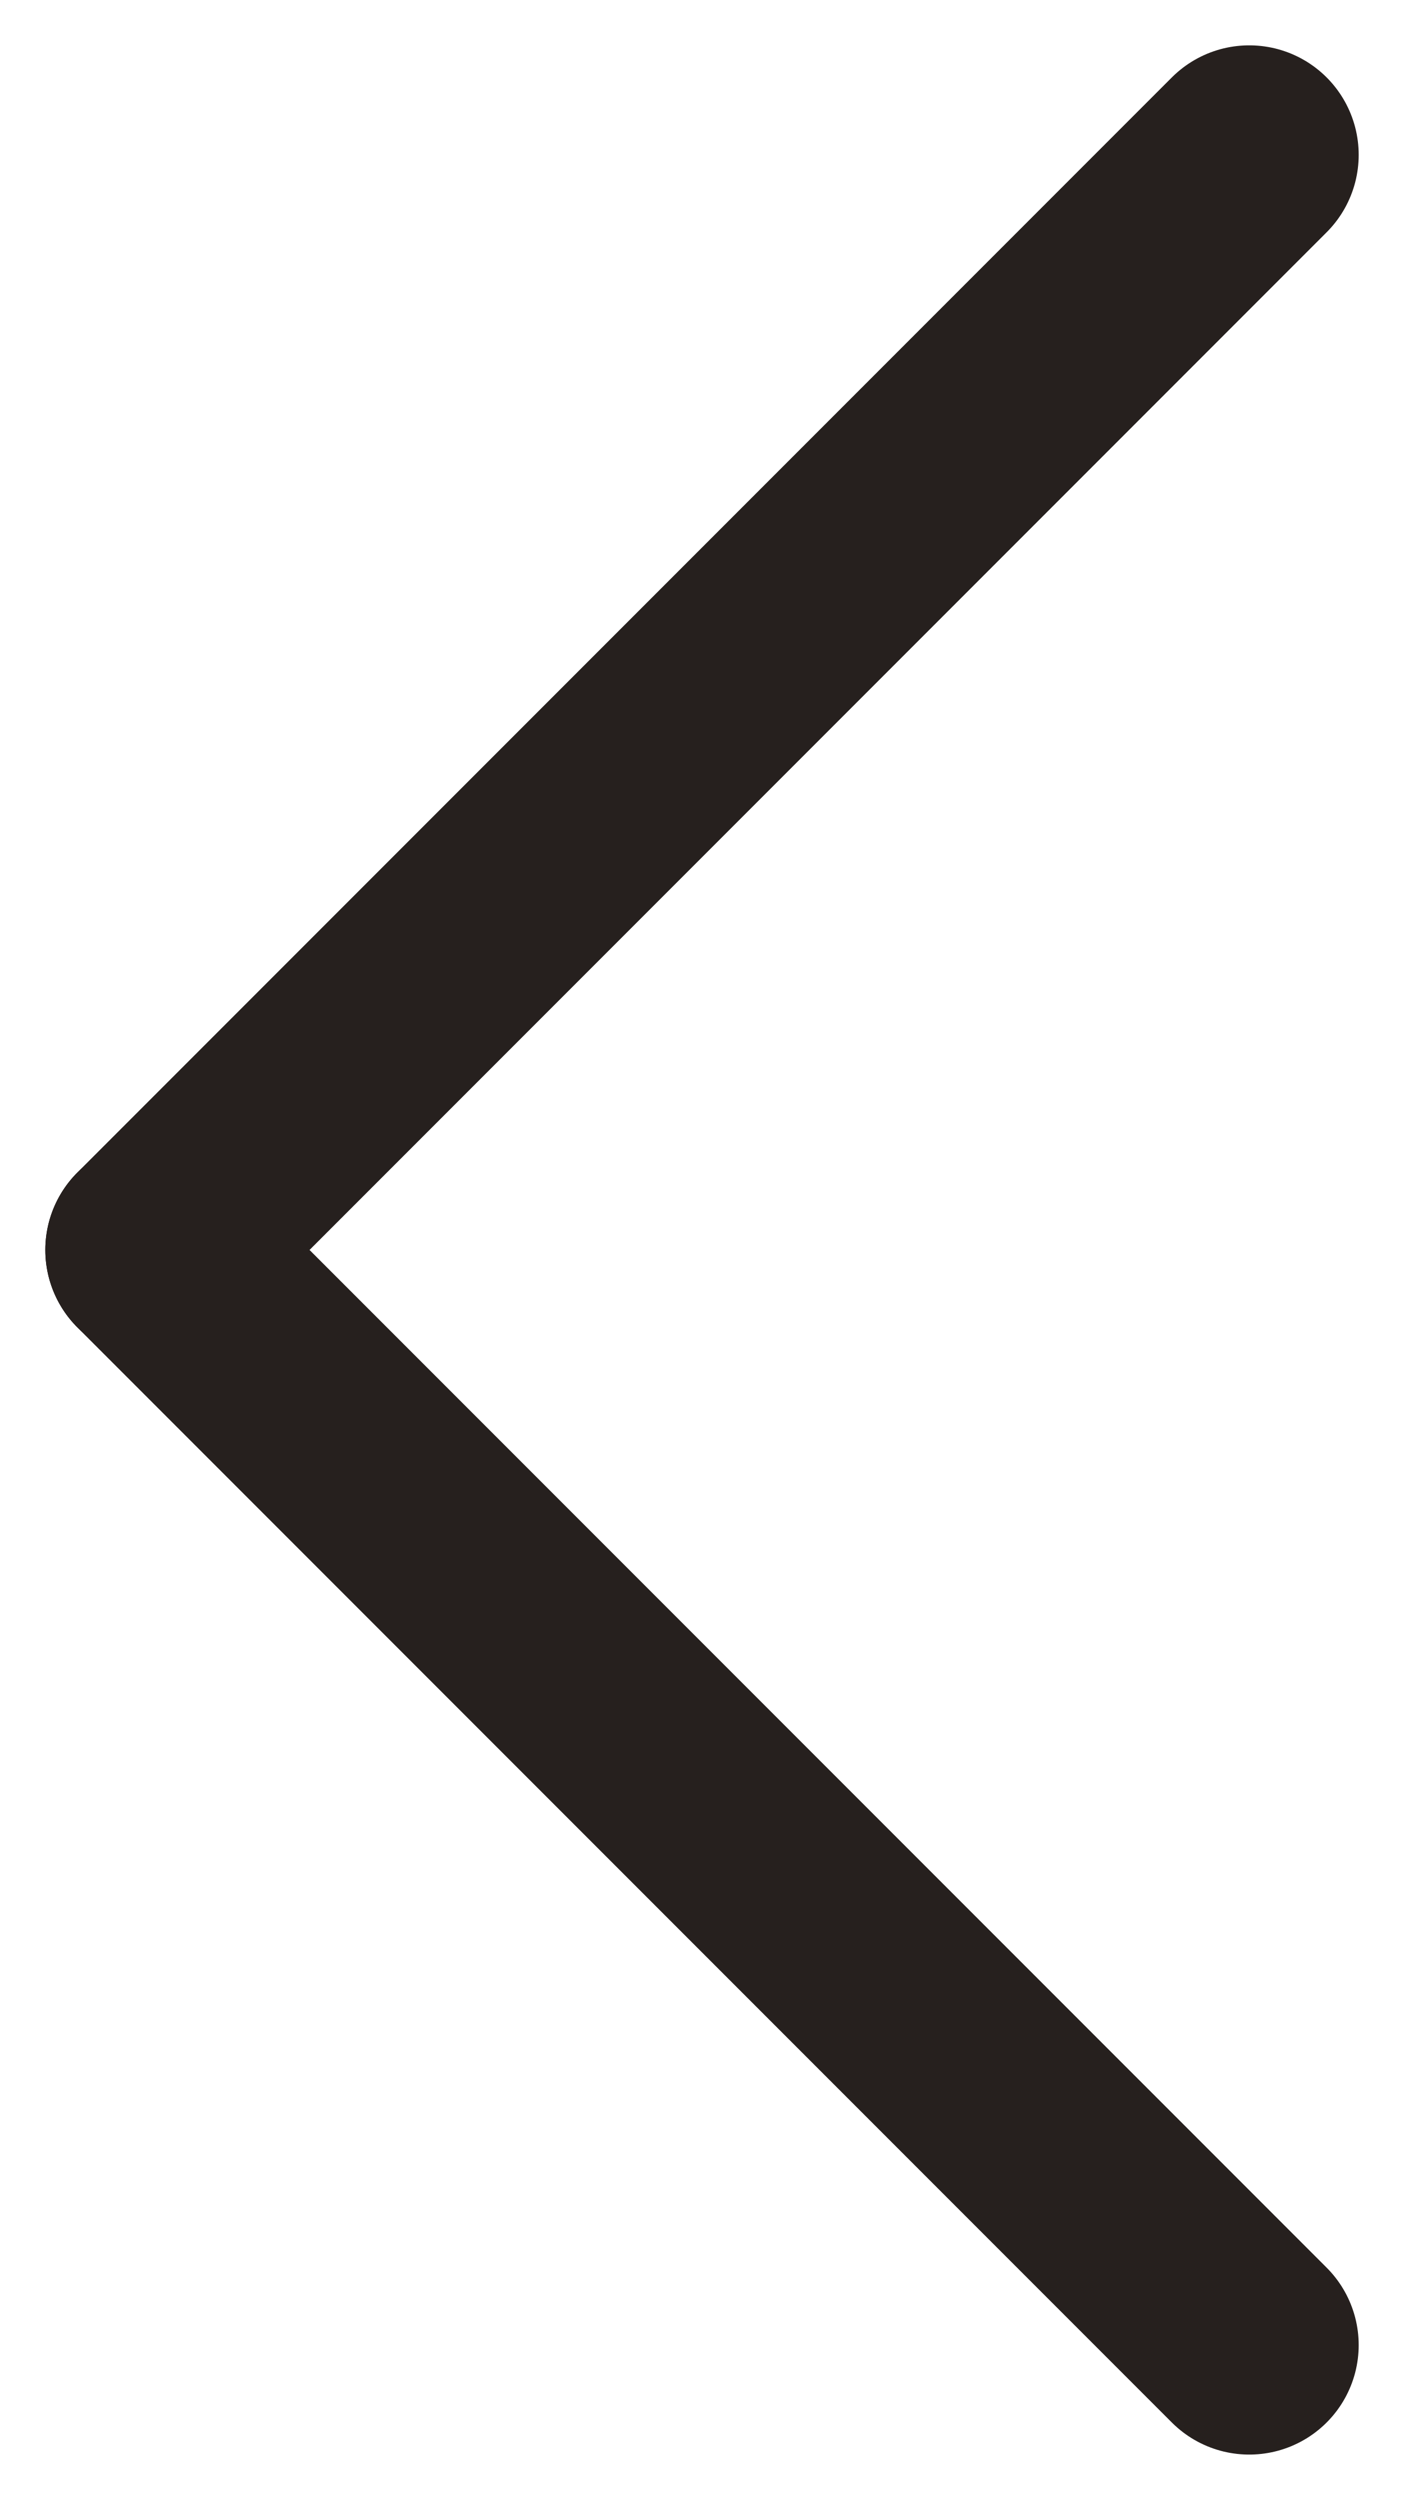
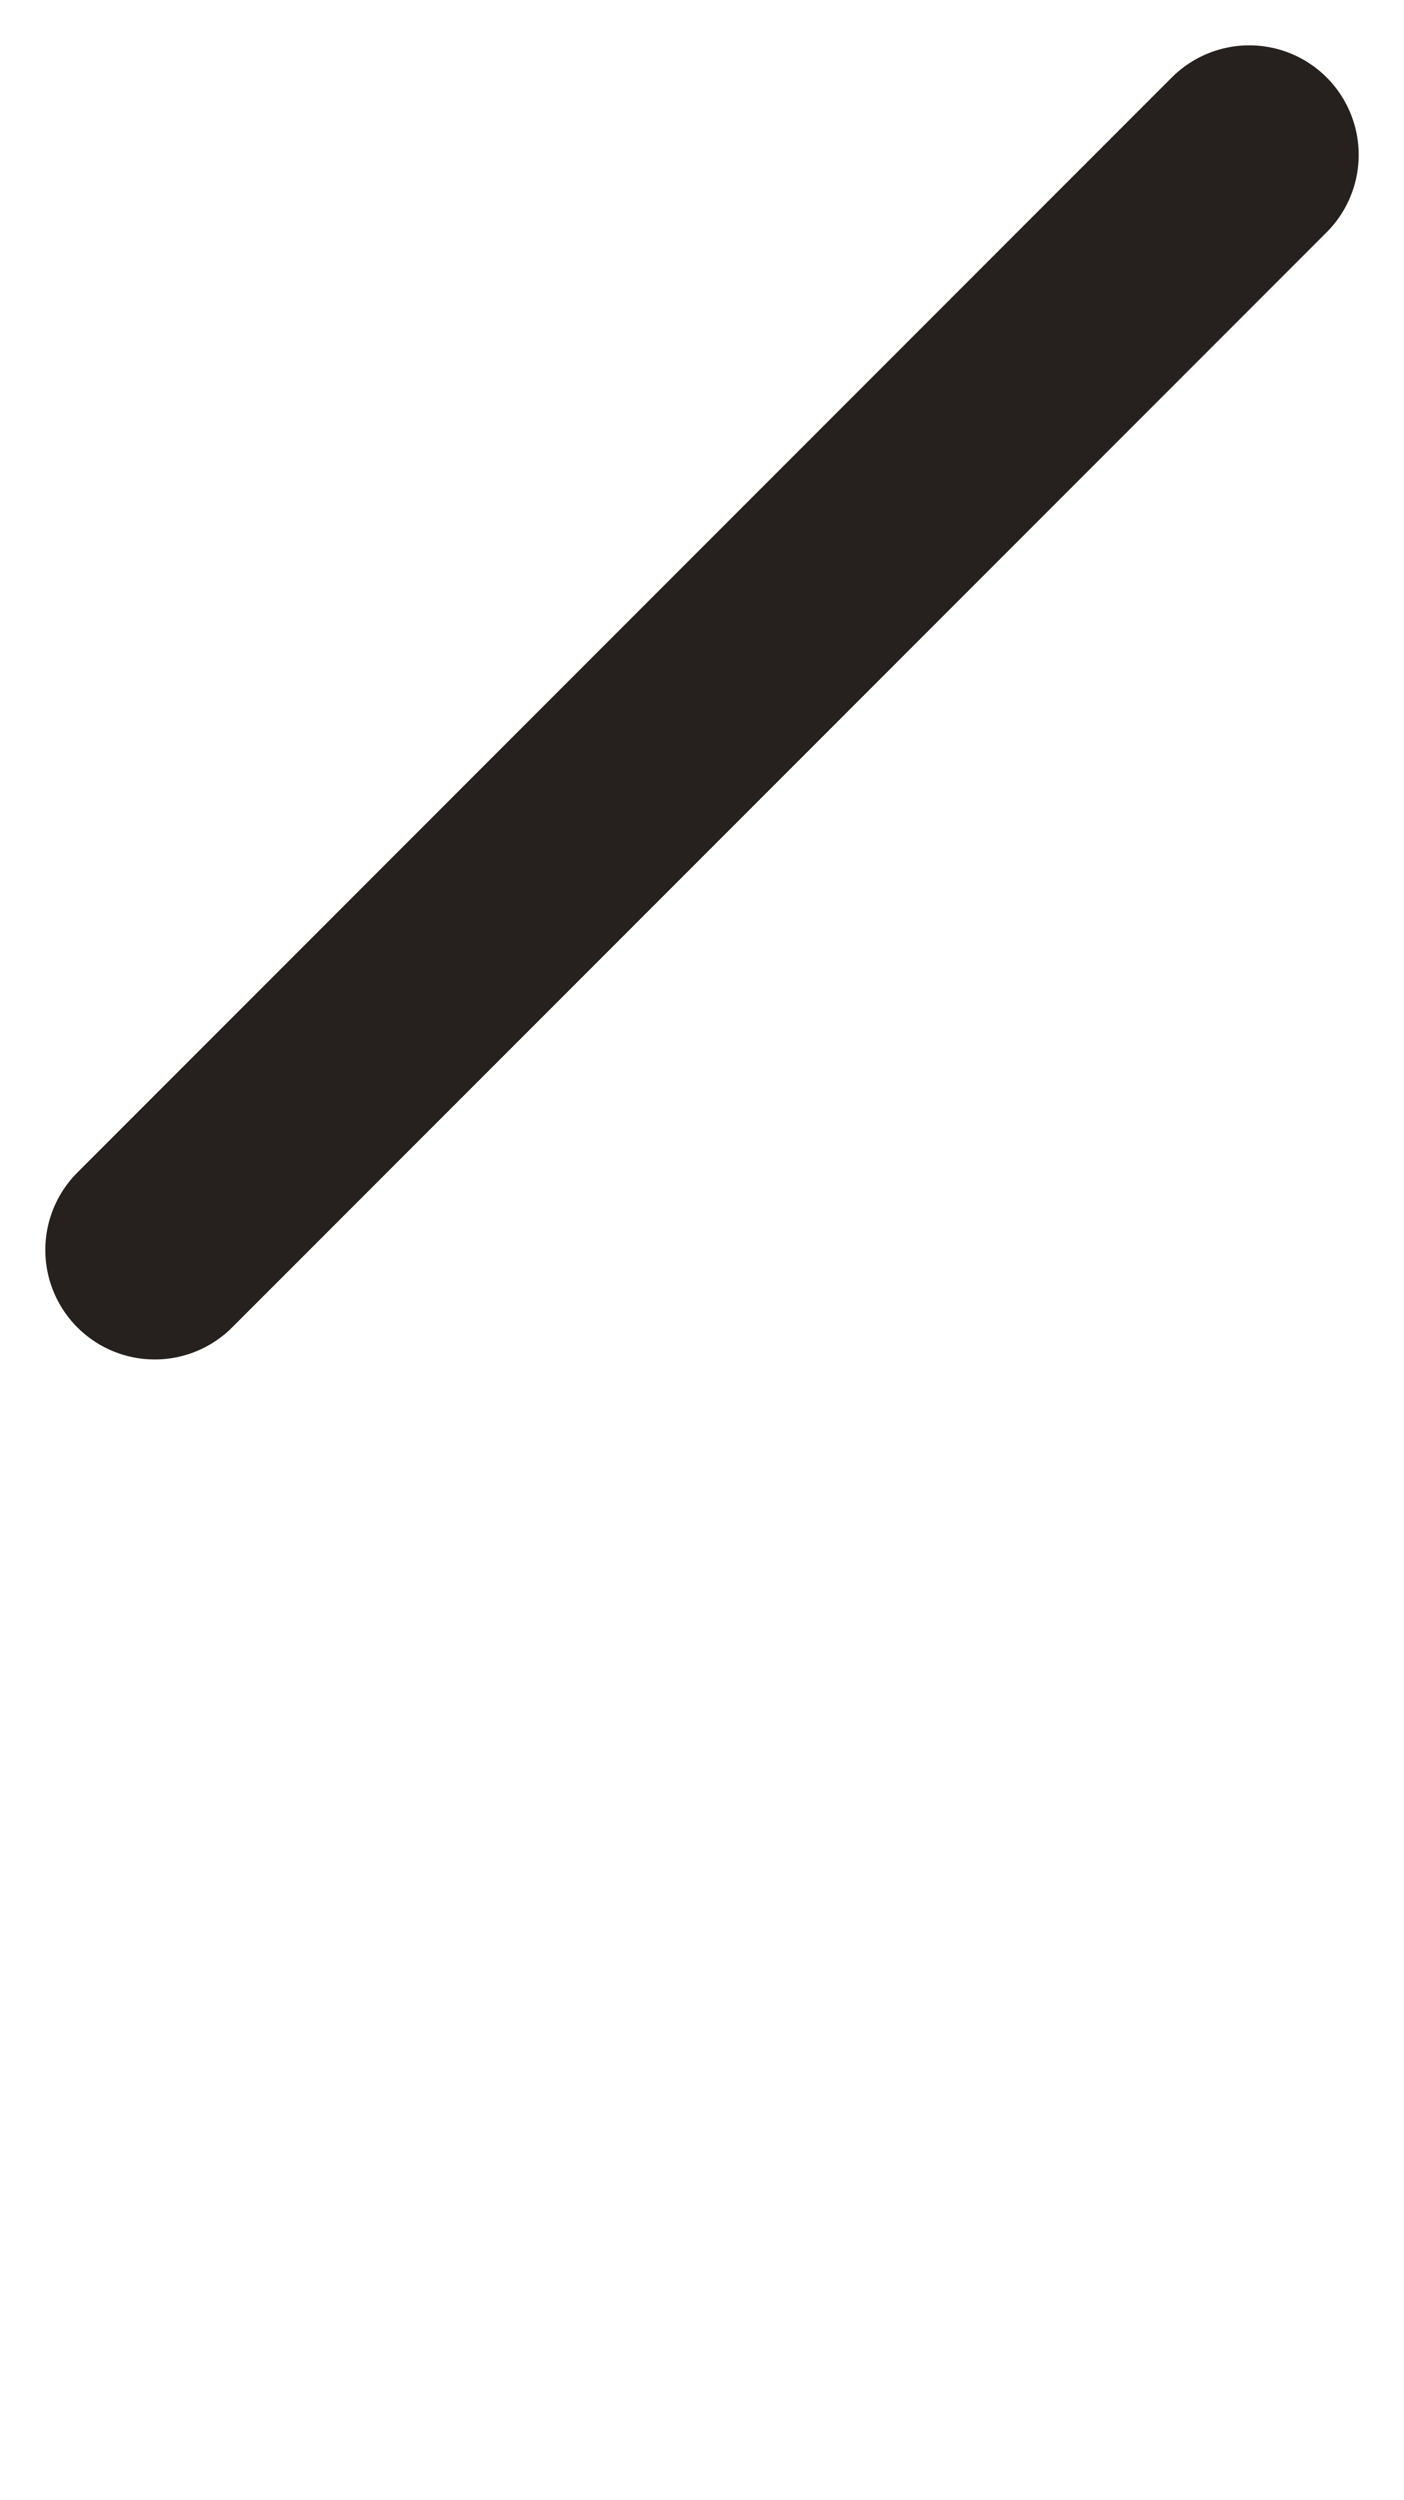
<svg xmlns="http://www.w3.org/2000/svg" width="6.414" height="11.414" viewBox="0 0 6.414 11.414">
  <g id="L" transform="translate(0.707 0.707)">
    <line id="Line_12409" data-name="Line 12409" x1="5" y2="5" fill="none" stroke="#26201e" stroke-linecap="round" stroke-width="1" />
-     <line id="Line_12410" data-name="Line 12410" x1="5" y1="5" transform="translate(0 5)" fill="none" stroke="#26201e" stroke-linecap="round" stroke-width="1" />
  </g>
</svg>